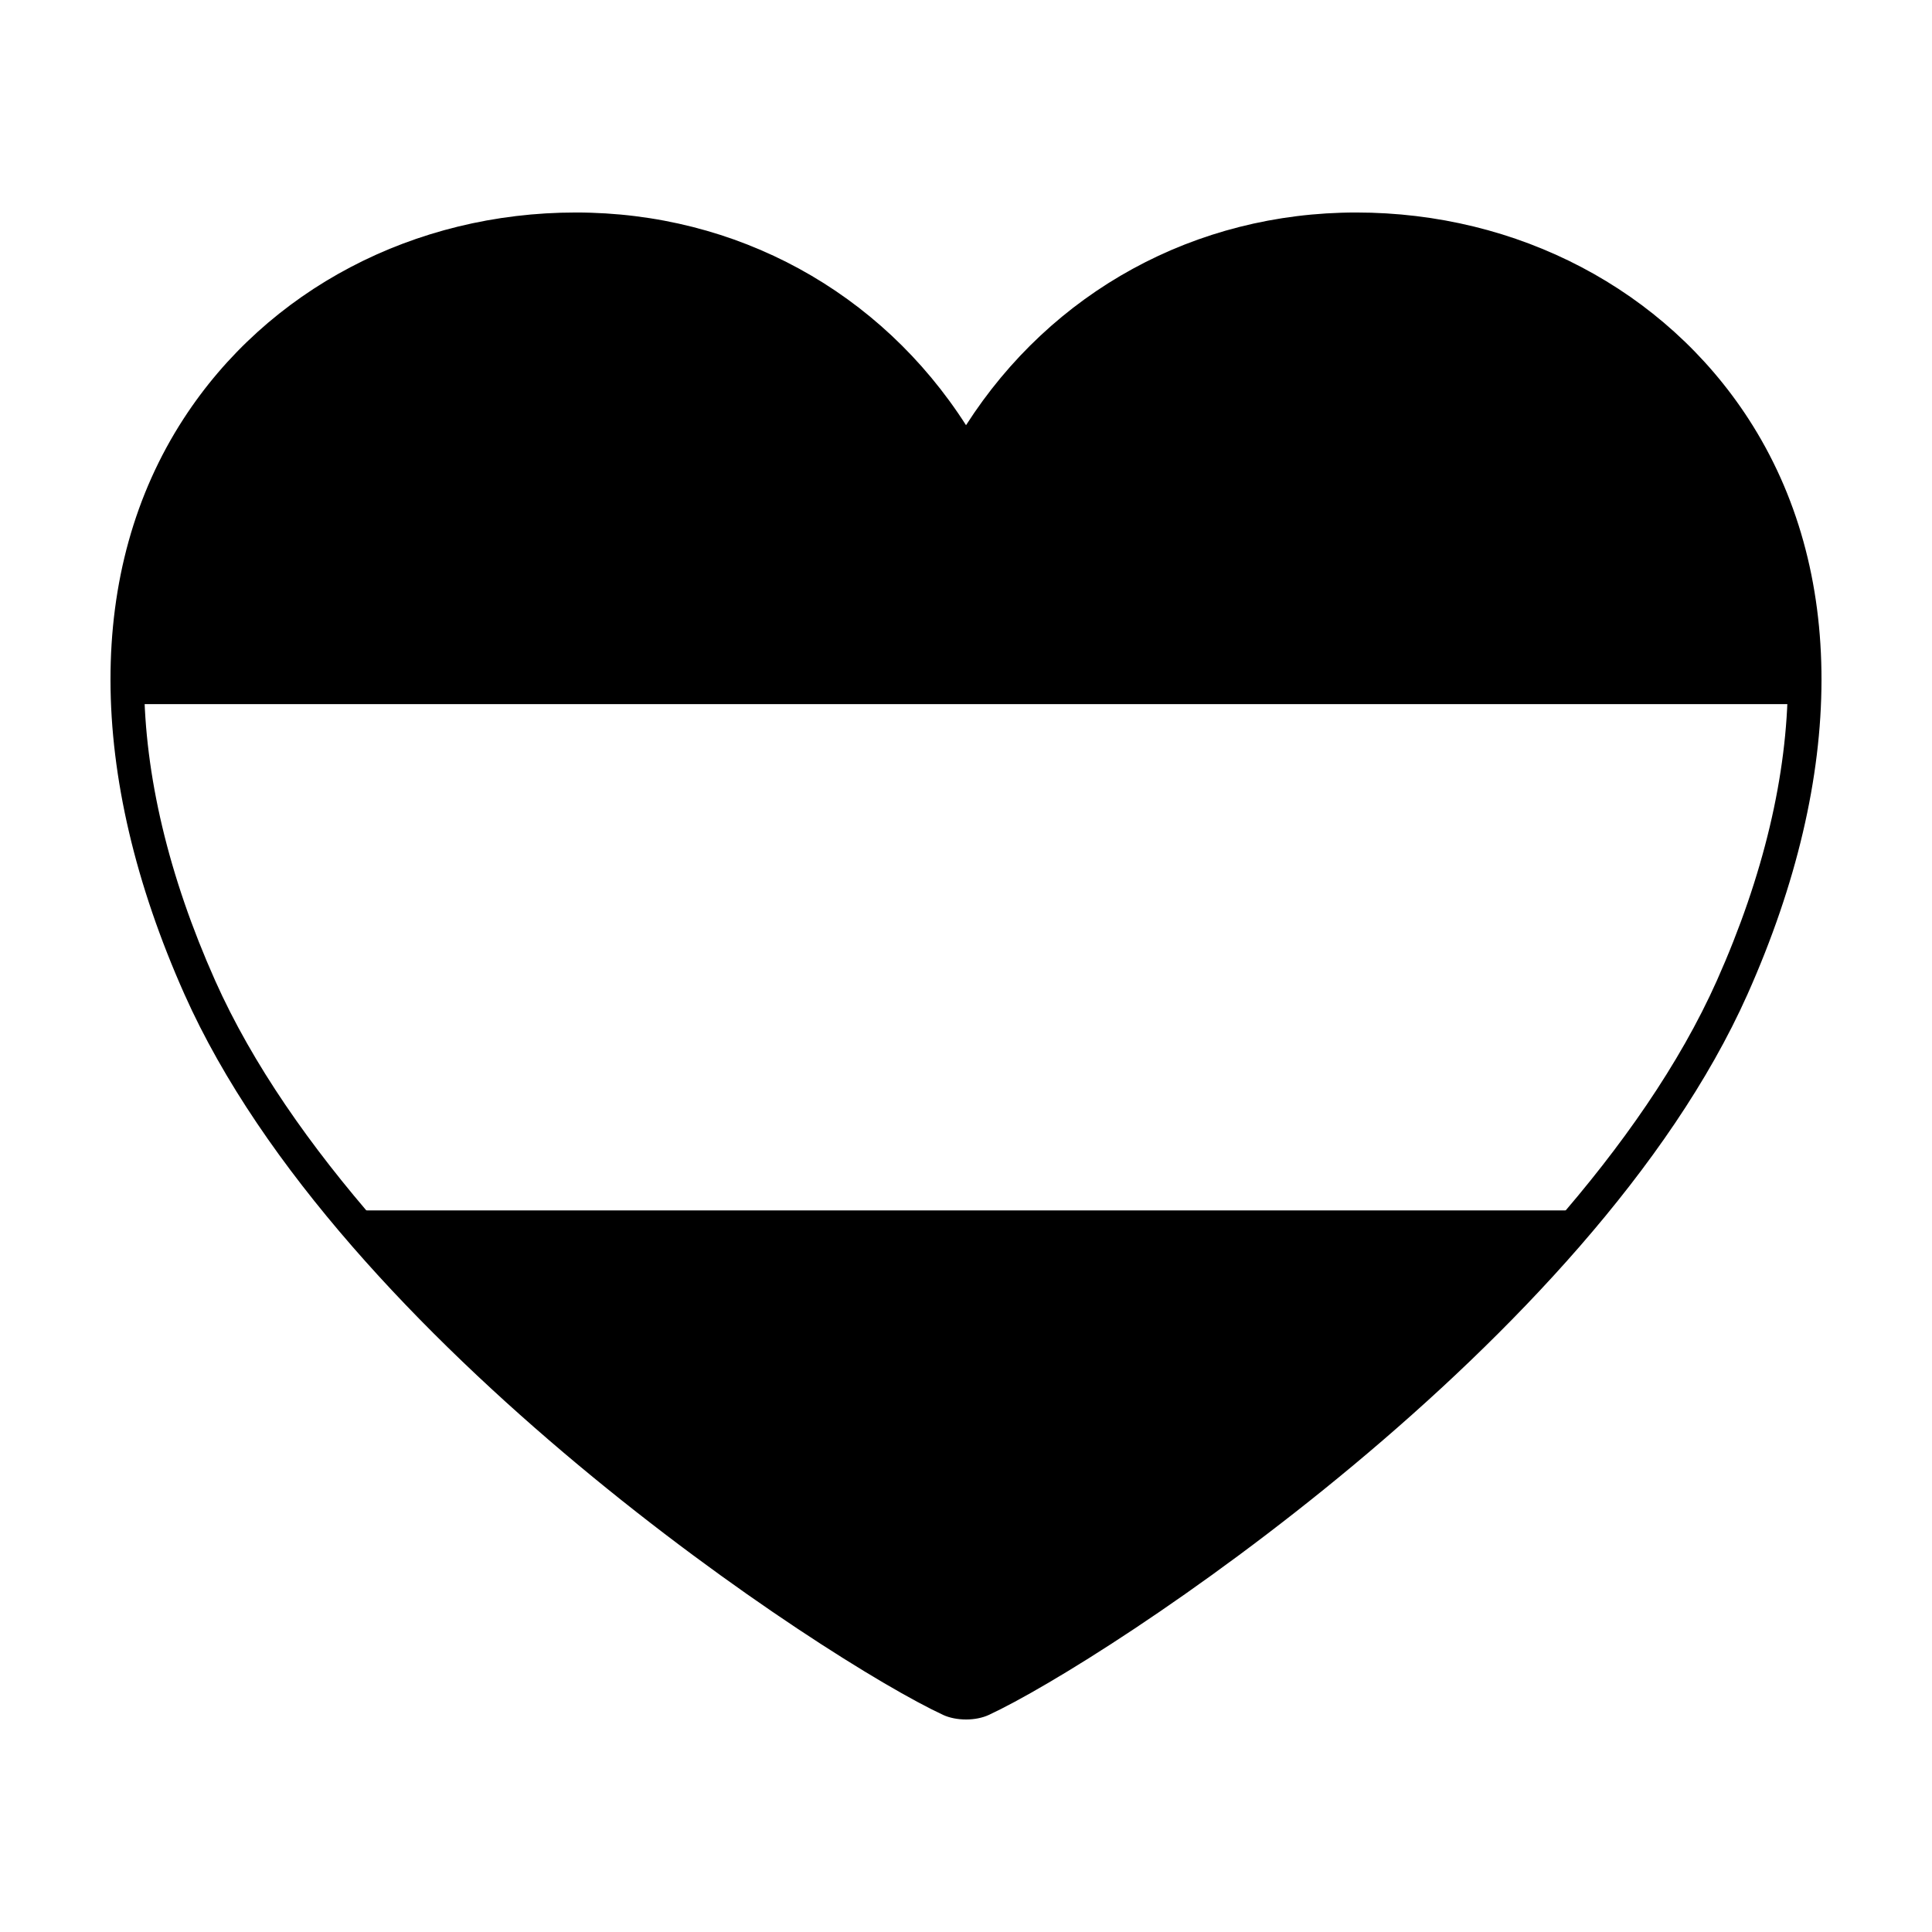
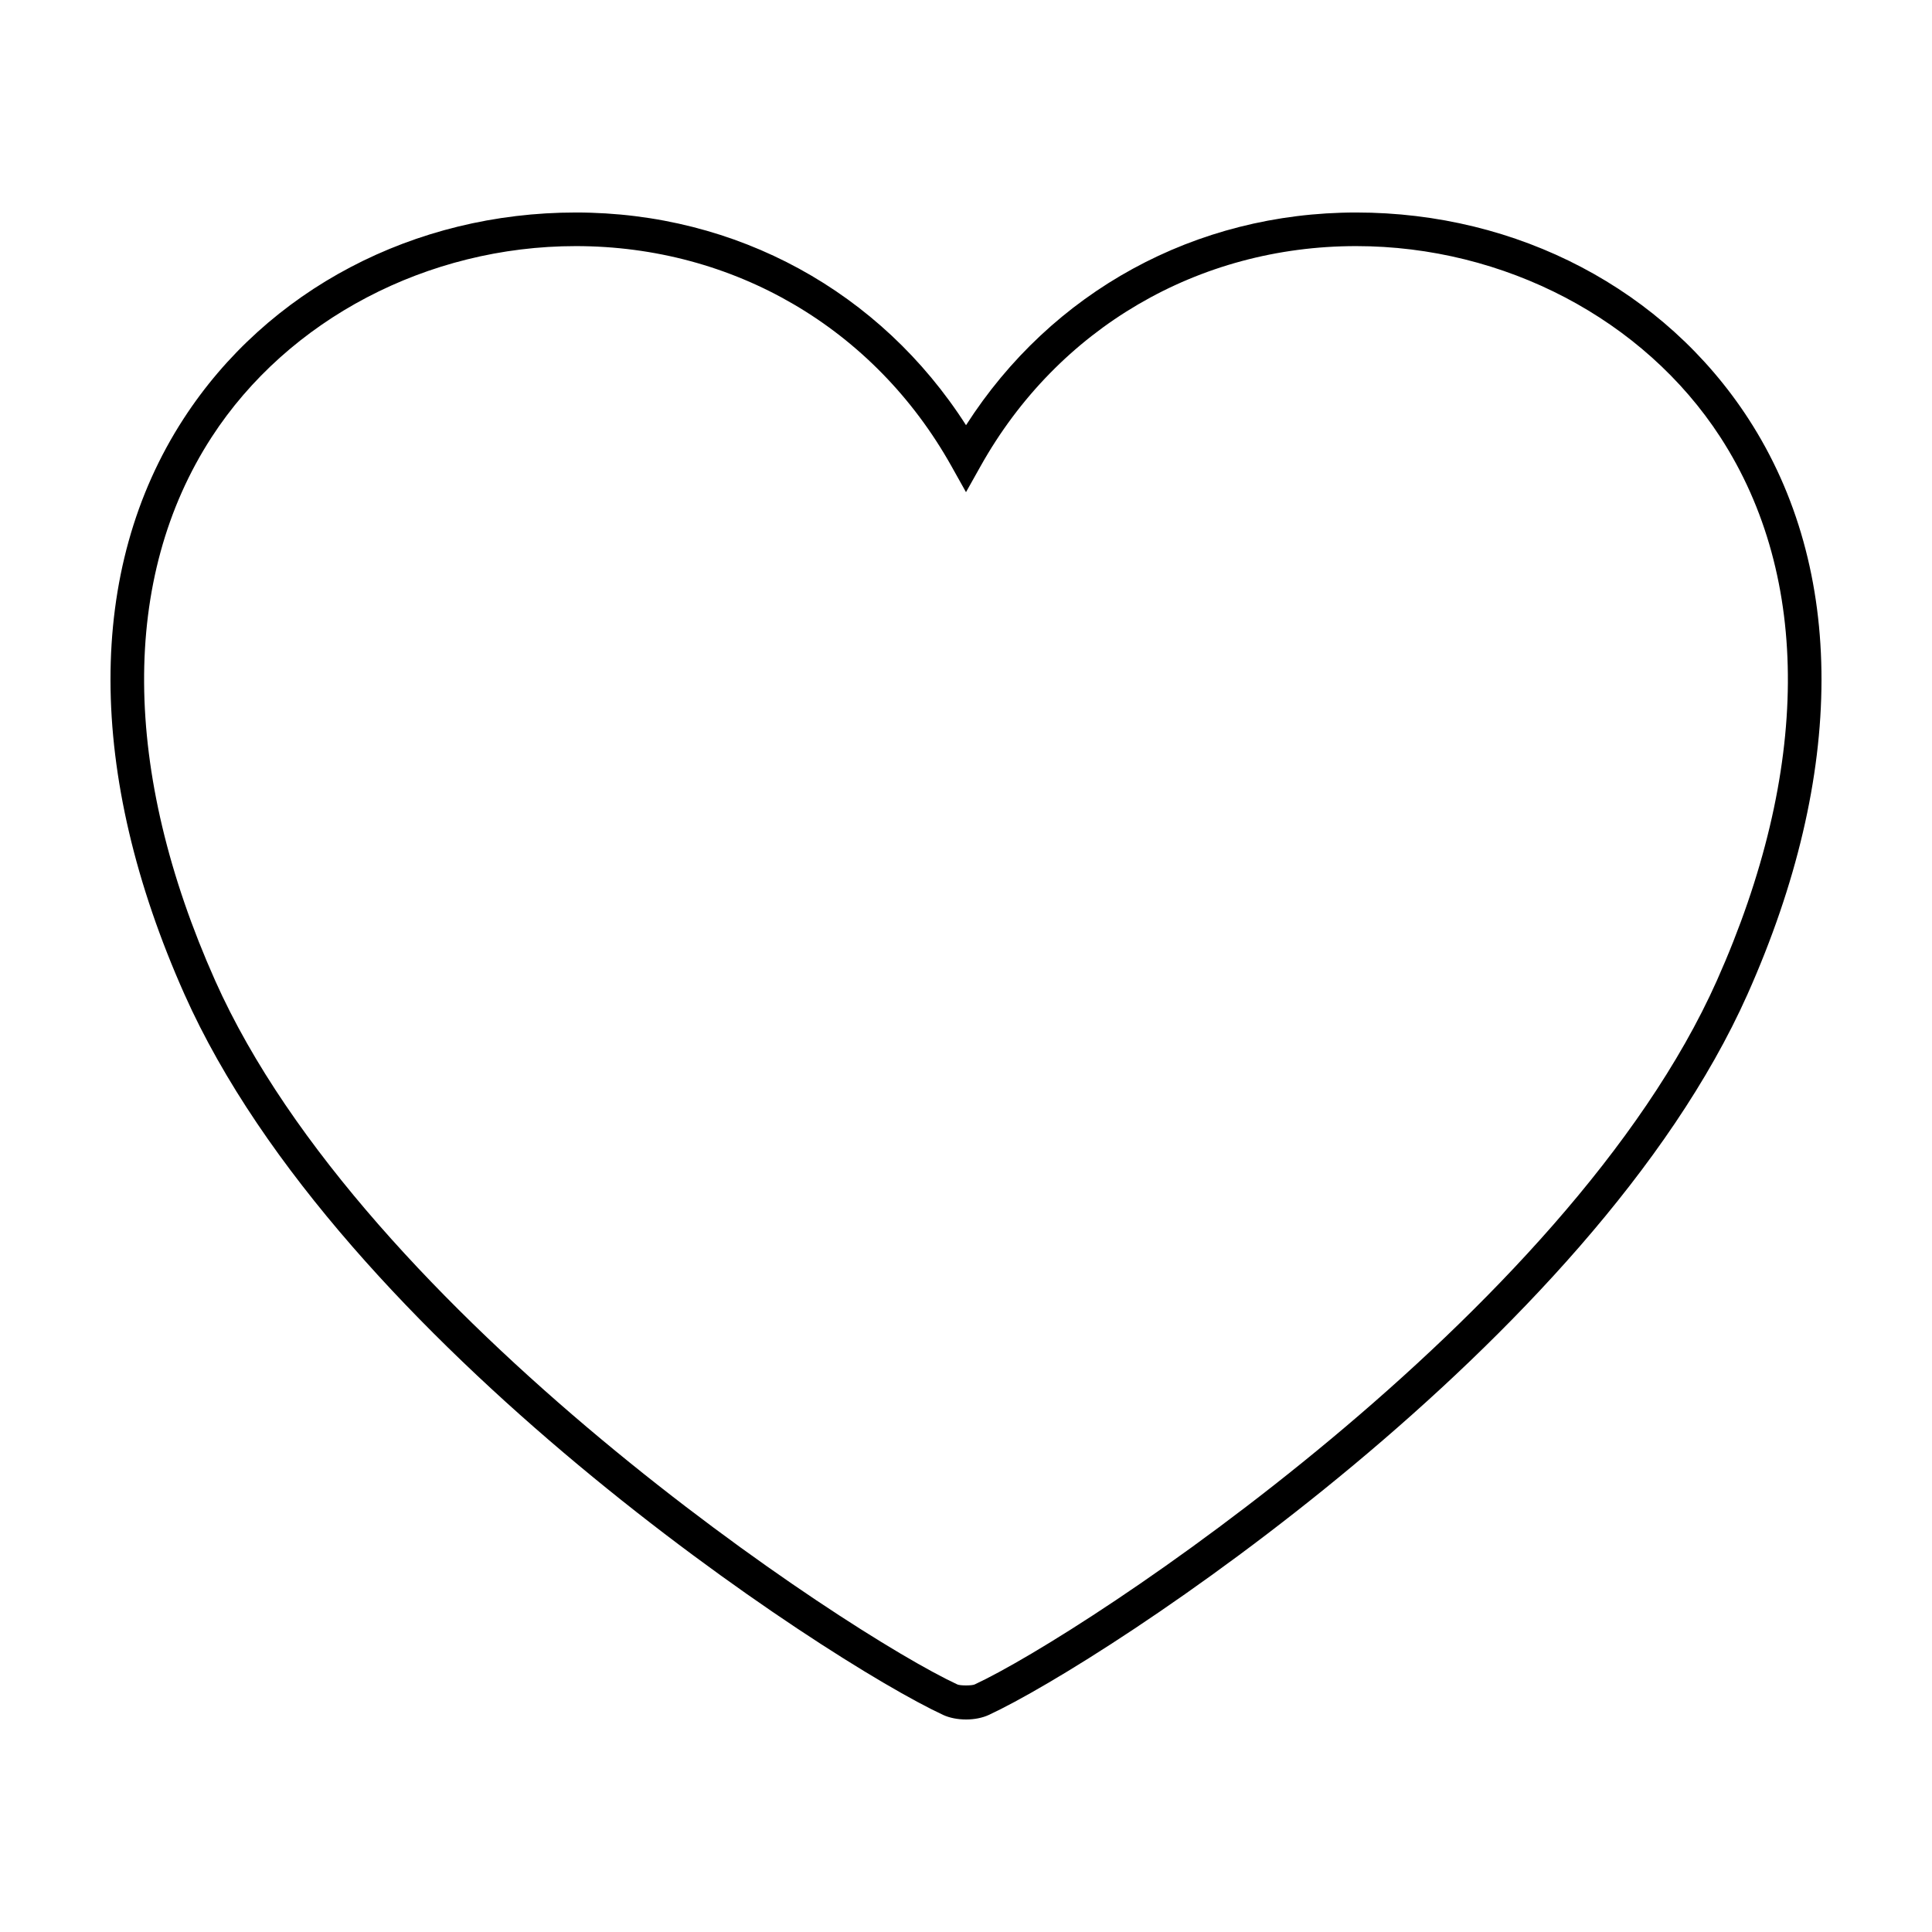
<svg xmlns="http://www.w3.org/2000/svg" fill="#000000" width="800px" height="800px" version="1.1" viewBox="144 144 512 512">
  <g>
-     <path d="m400 266.26c-58.168-103.84-225.25-66.633-219.95 64.336h439.89c5.316-130.97-161.77-168.17-219.94-64.336z" />
-     <path d="m237.78 464.77c58.18 69.305 147.33 124.25 162.22 128.91 14.902-4.664 104.05-59.605 162.23-128.91z" />
    <path d="m400 599.68c-2.227 0-4.363-0.43-6.031-1.195-30.949-14.359-159.89-98.605-201.09-191-26.047-58.445-26.133-112.61-0.23-152.51 22.207-34.223 61.078-54.66 103.96-54.66 42.598 0 80.715 20.922 103.4 56.367 22.688-35.434 60.801-56.367 103.39-56.367 42.883 0 81.738 20.434 103.95 54.66 25.906 39.91 25.82 94.066-0.238 152.51-41.207 92.398-170.13 176.64-201.07 190.99-1.672 0.777-3.809 1.207-6.035 1.207zm-103.39-390.46c-39.266 0-76.242 19.387-96.5 50.598-24.207 37.297-23.879 88.449 0.906 144.04 39.59 88.785 167.56 173.03 196.7 186.54 0.73 0.344 3.844 0.344 4.578 0 29.125-13.512 157.1-97.738 196.7-186.54 24.777-55.59 25.094-106.75 0.898-144.04-20.27-31.211-57.238-50.598-96.496-50.598-41.871 0-79.066 21.789-99.512 58.289l-3.883 6.918-3.879-6.926c-20.445-36.492-57.648-58.281-99.516-58.281z" />
  </g>
</svg>